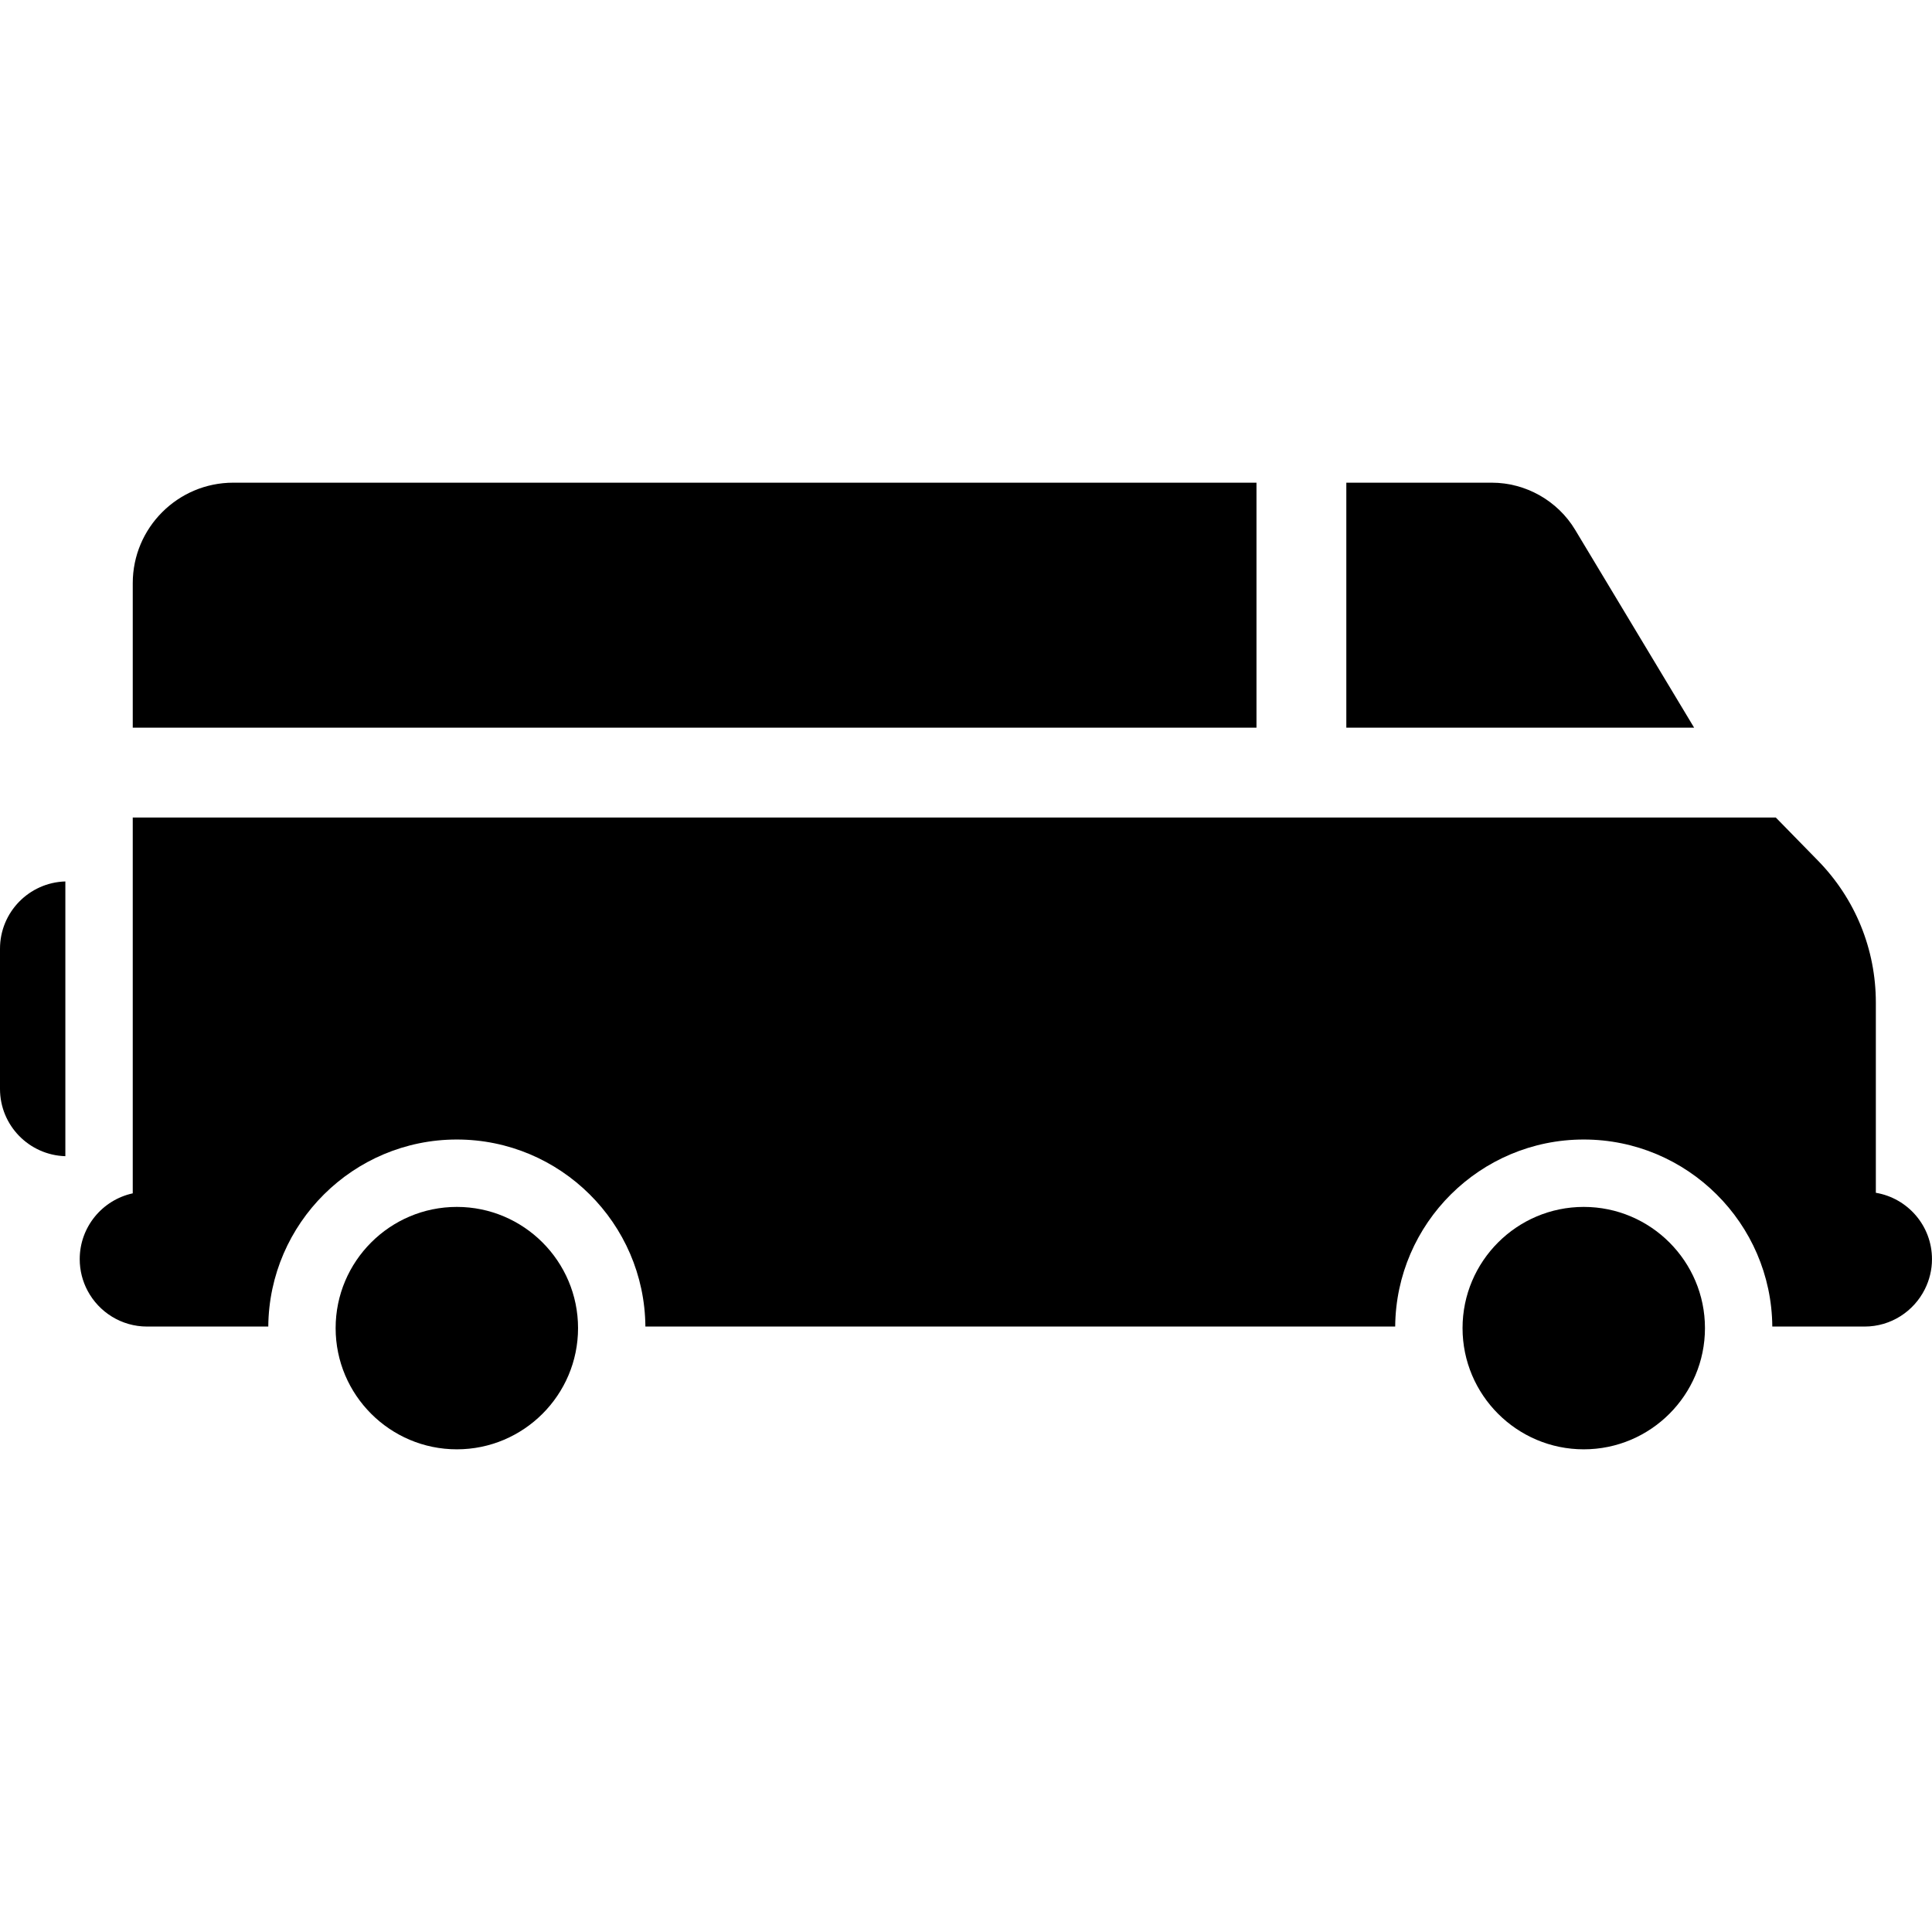
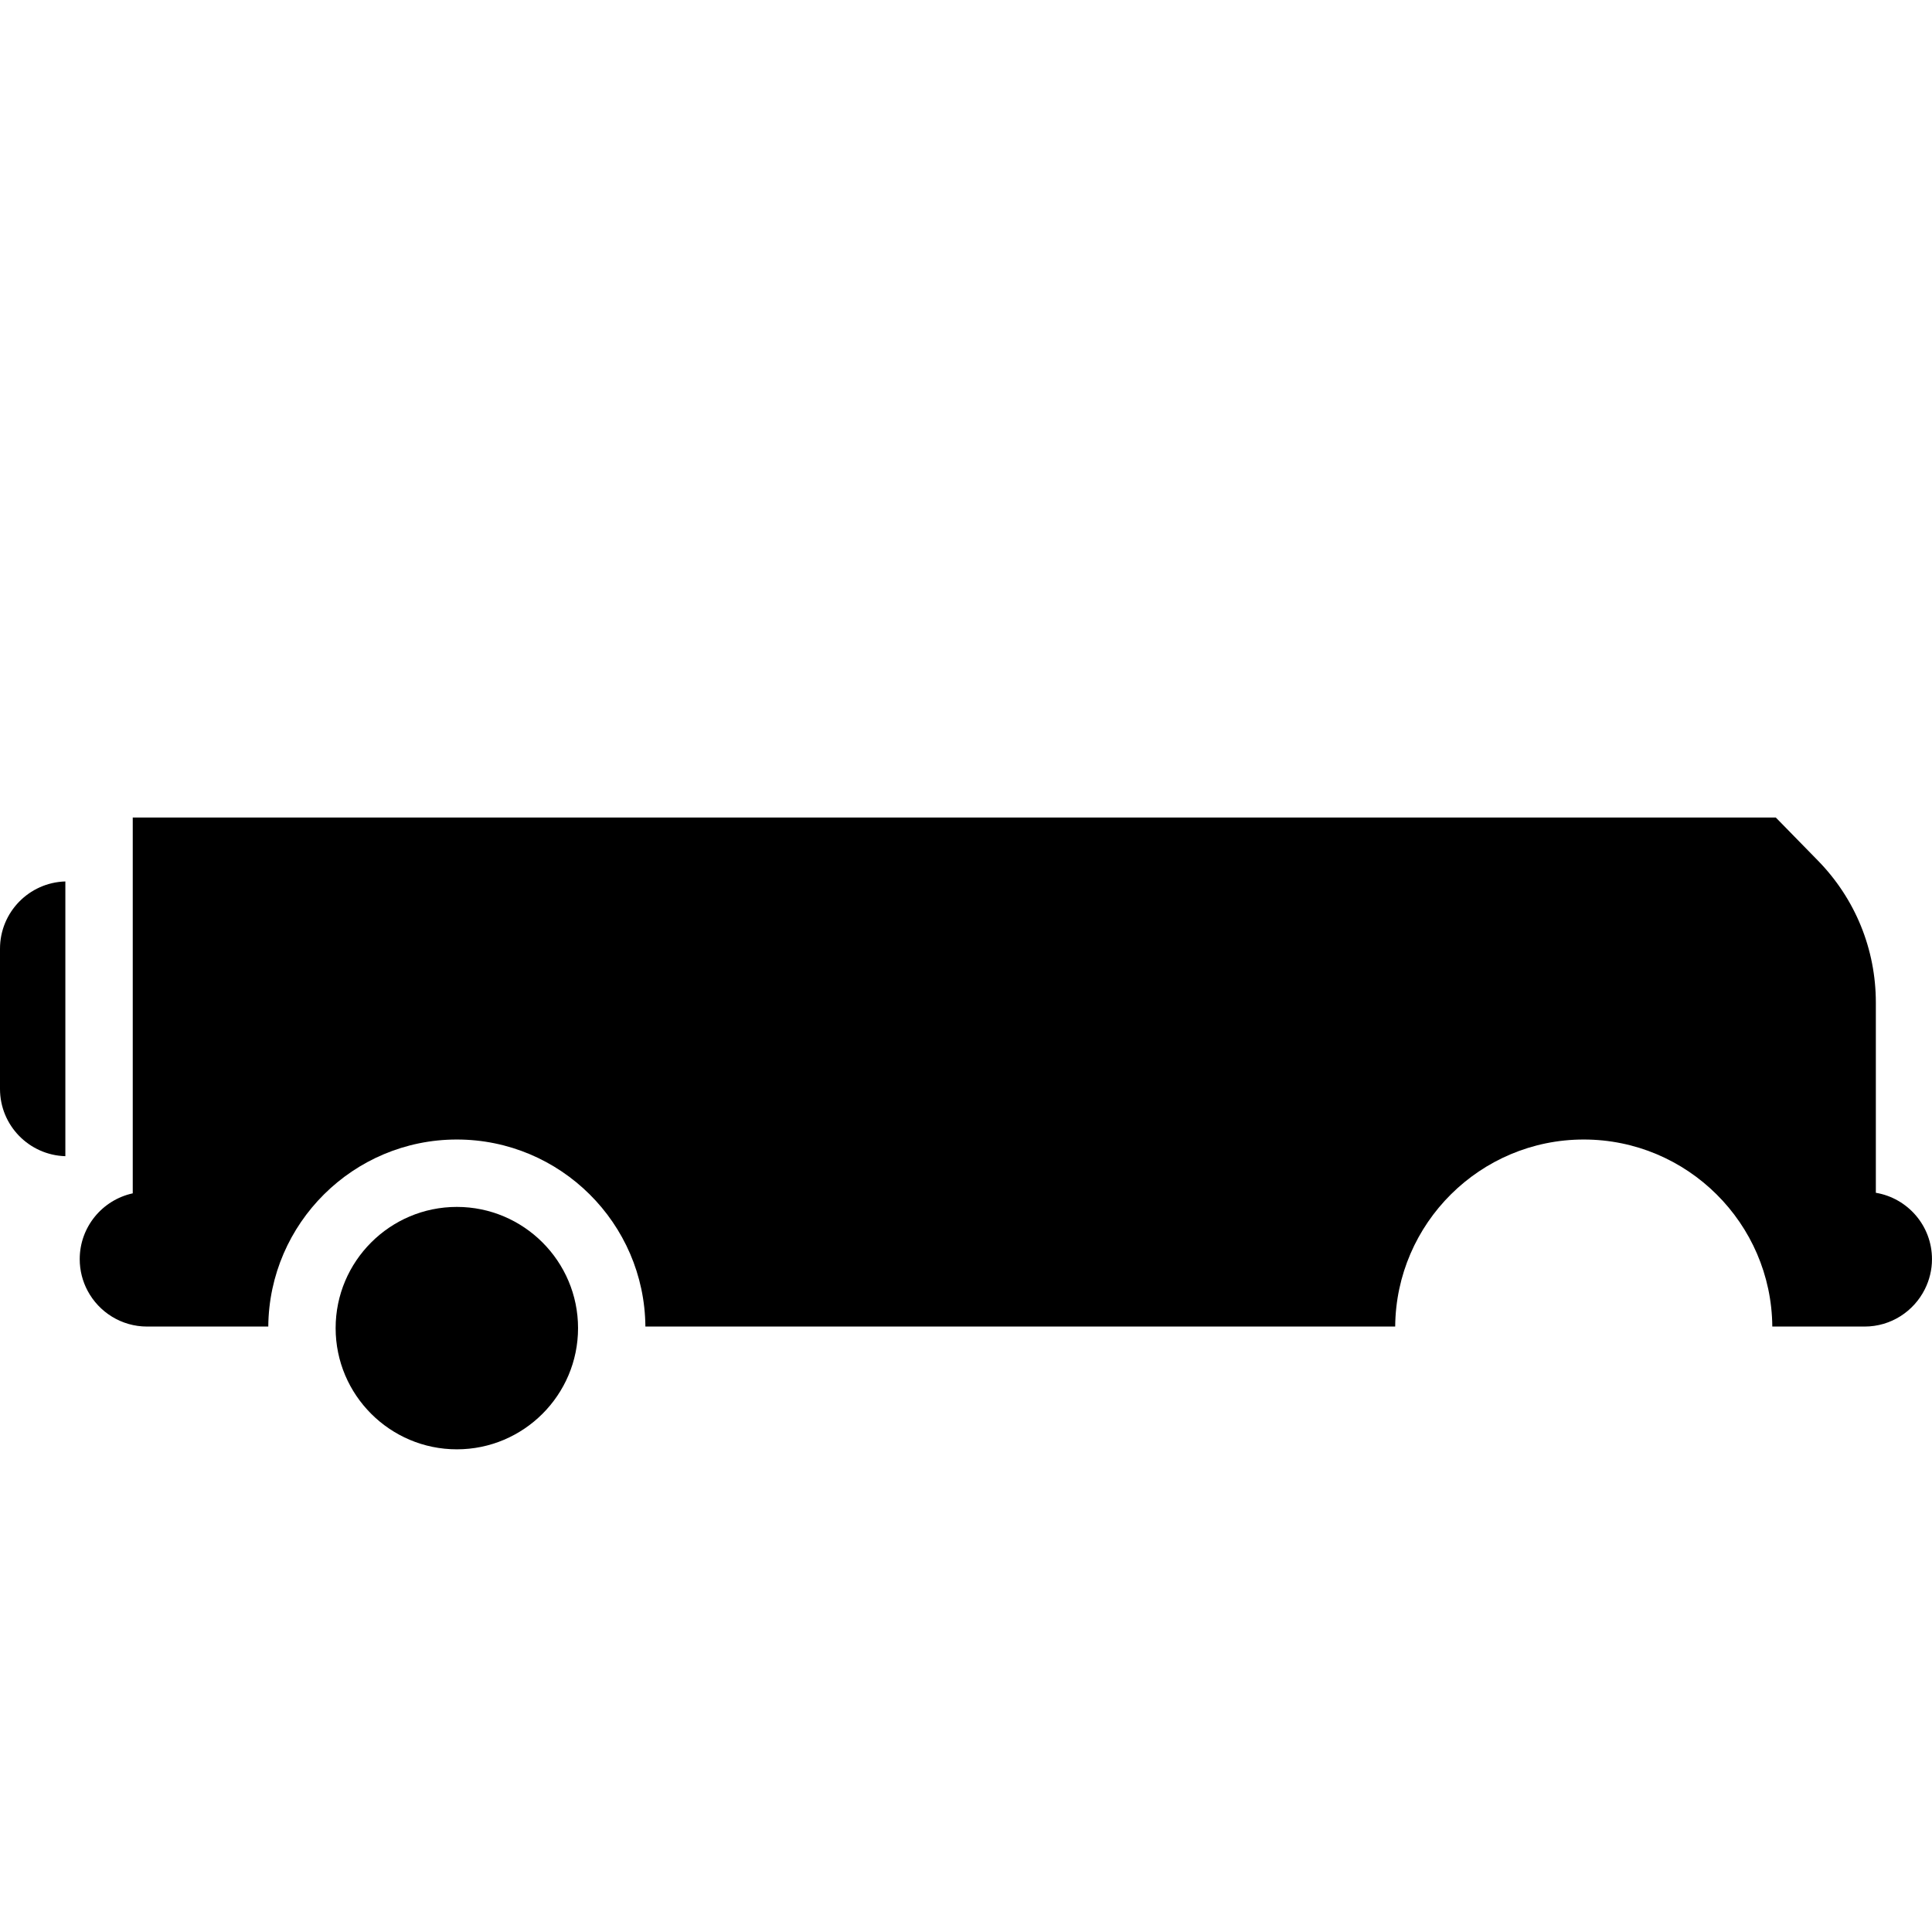
<svg xmlns="http://www.w3.org/2000/svg" fill="#000000" height="800px" width="800px" version="1.1" id="Layer_1" viewBox="0 0 512 512" xml:space="preserve">
  <g>
    <g>
      <path d="M0,251.424v37.147c0,9.681,7.708,17.544,17.32,17.832v-72.811C7.708,233.88,0,241.743,0,251.424z" />
    </g>
  </g>
  <g>
    <g>
-       <path d="M61.814,127.915c-14.686,0-26.634,11.948-26.634,26.634v38.295h297.799v-64.929H61.814z" />
-     </g>
+       </g>
  </g>
  <g>
    <g>
-       <path d="M417.43,140.407c-4.633-7.704-13.096-12.491-22.086-12.491h-38.555v64.928h0.001h92.174L417.43,140.407z" />
-     </g>
+       </g>
  </g>
  <g>
    <g>
      <path d="M497.118,316.1v-50.392c0-14.155-5.451-27.522-15.349-37.642l-11.162-11.411H35.179v99.592    c-8.033,1.745-14.053,8.887-14.053,17.443c0,3.035,0.762,5.89,2.098,8.393c3.005,5.63,8.933,9.467,15.761,9.467h32.112    c0.224-27.369,22.549-49.567,49.97-49.567c27.42,0,49.745,22.198,49.969,49.567h198.705c0.224-27.369,22.549-49.567,49.969-49.567    c27.421,0,49.747,22.198,49.97,49.567h24.46c7.004,0.002,13.053-4.043,15.977-9.917c1.192-2.394,1.88-5.084,1.88-7.941    C512,324.845,505.561,317.52,497.118,316.1z" />
    </g>
  </g>
  <g>
    <g>
      <path d="M121.068,319.844c-17.712,0-32.122,14.41-32.122,32.121s14.41,32.121,32.122,32.121c17.711,0,32.121-14.41,32.121-32.121    S138.779,319.844,121.068,319.844z" />
    </g>
  </g>
  <g>
    <g>
-       <path d="M419.711,319.844c-17.711,0-32.121,14.41-32.121,32.121s14.41,32.121,32.121,32.121c17.712,0,32.122-14.41,32.122-32.121    S437.423,319.844,419.711,319.844z" />
-     </g>
+       </g>
  </g>
</svg>